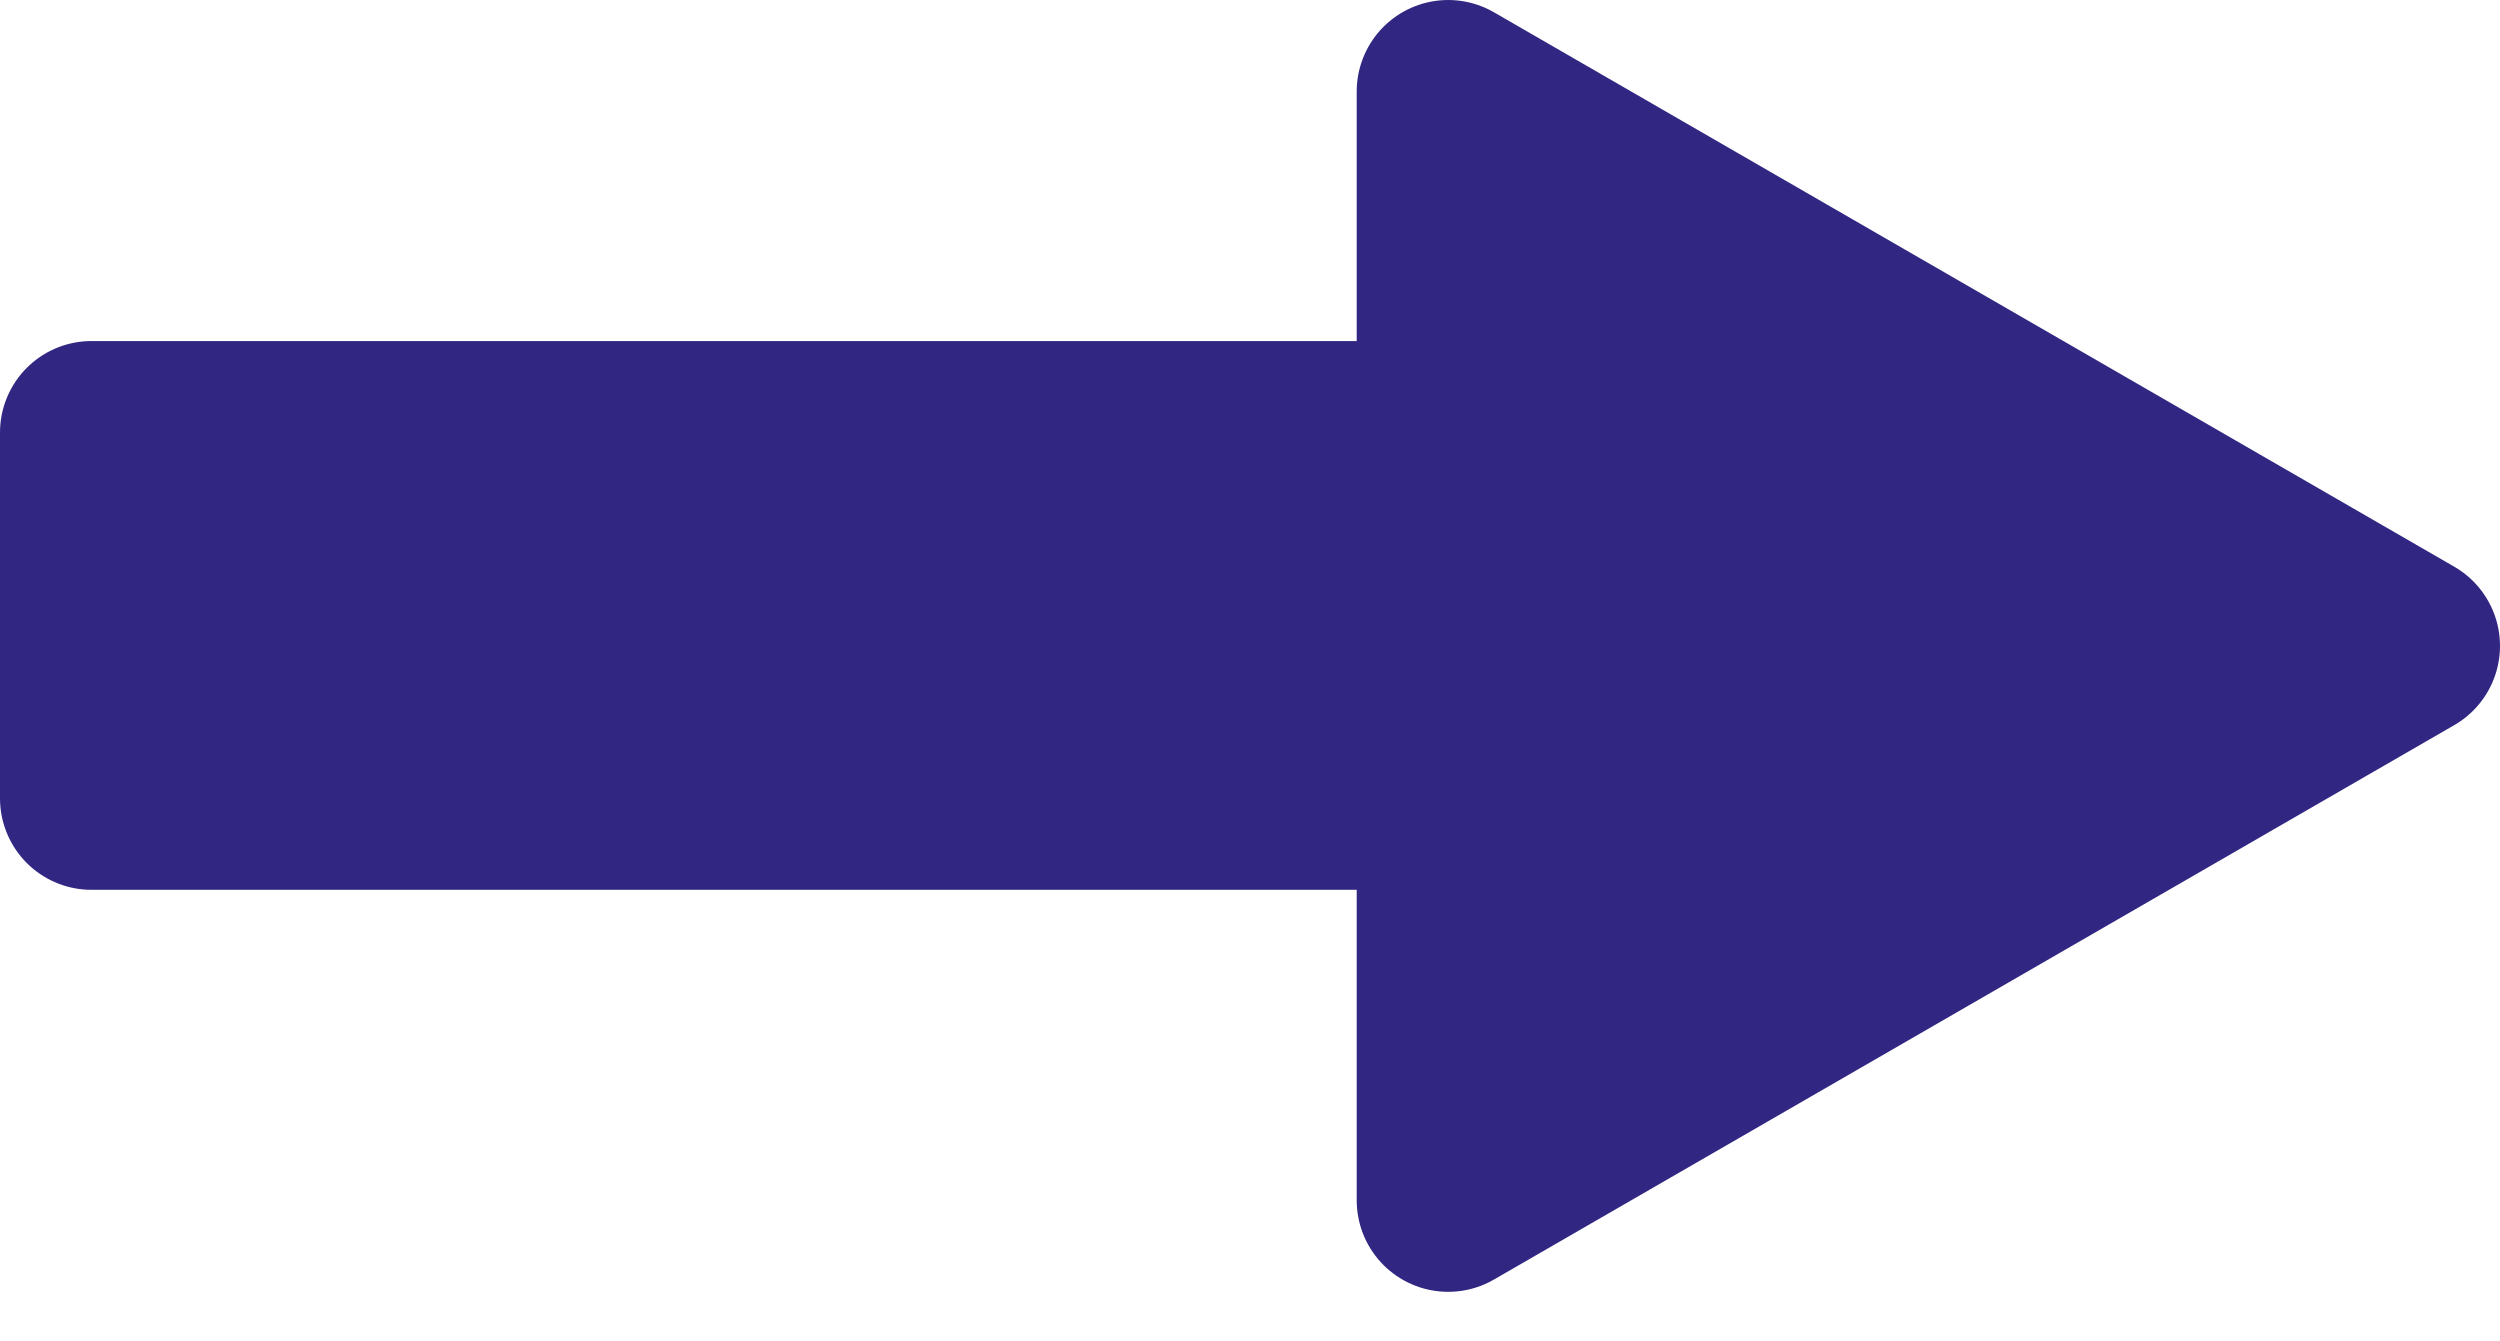
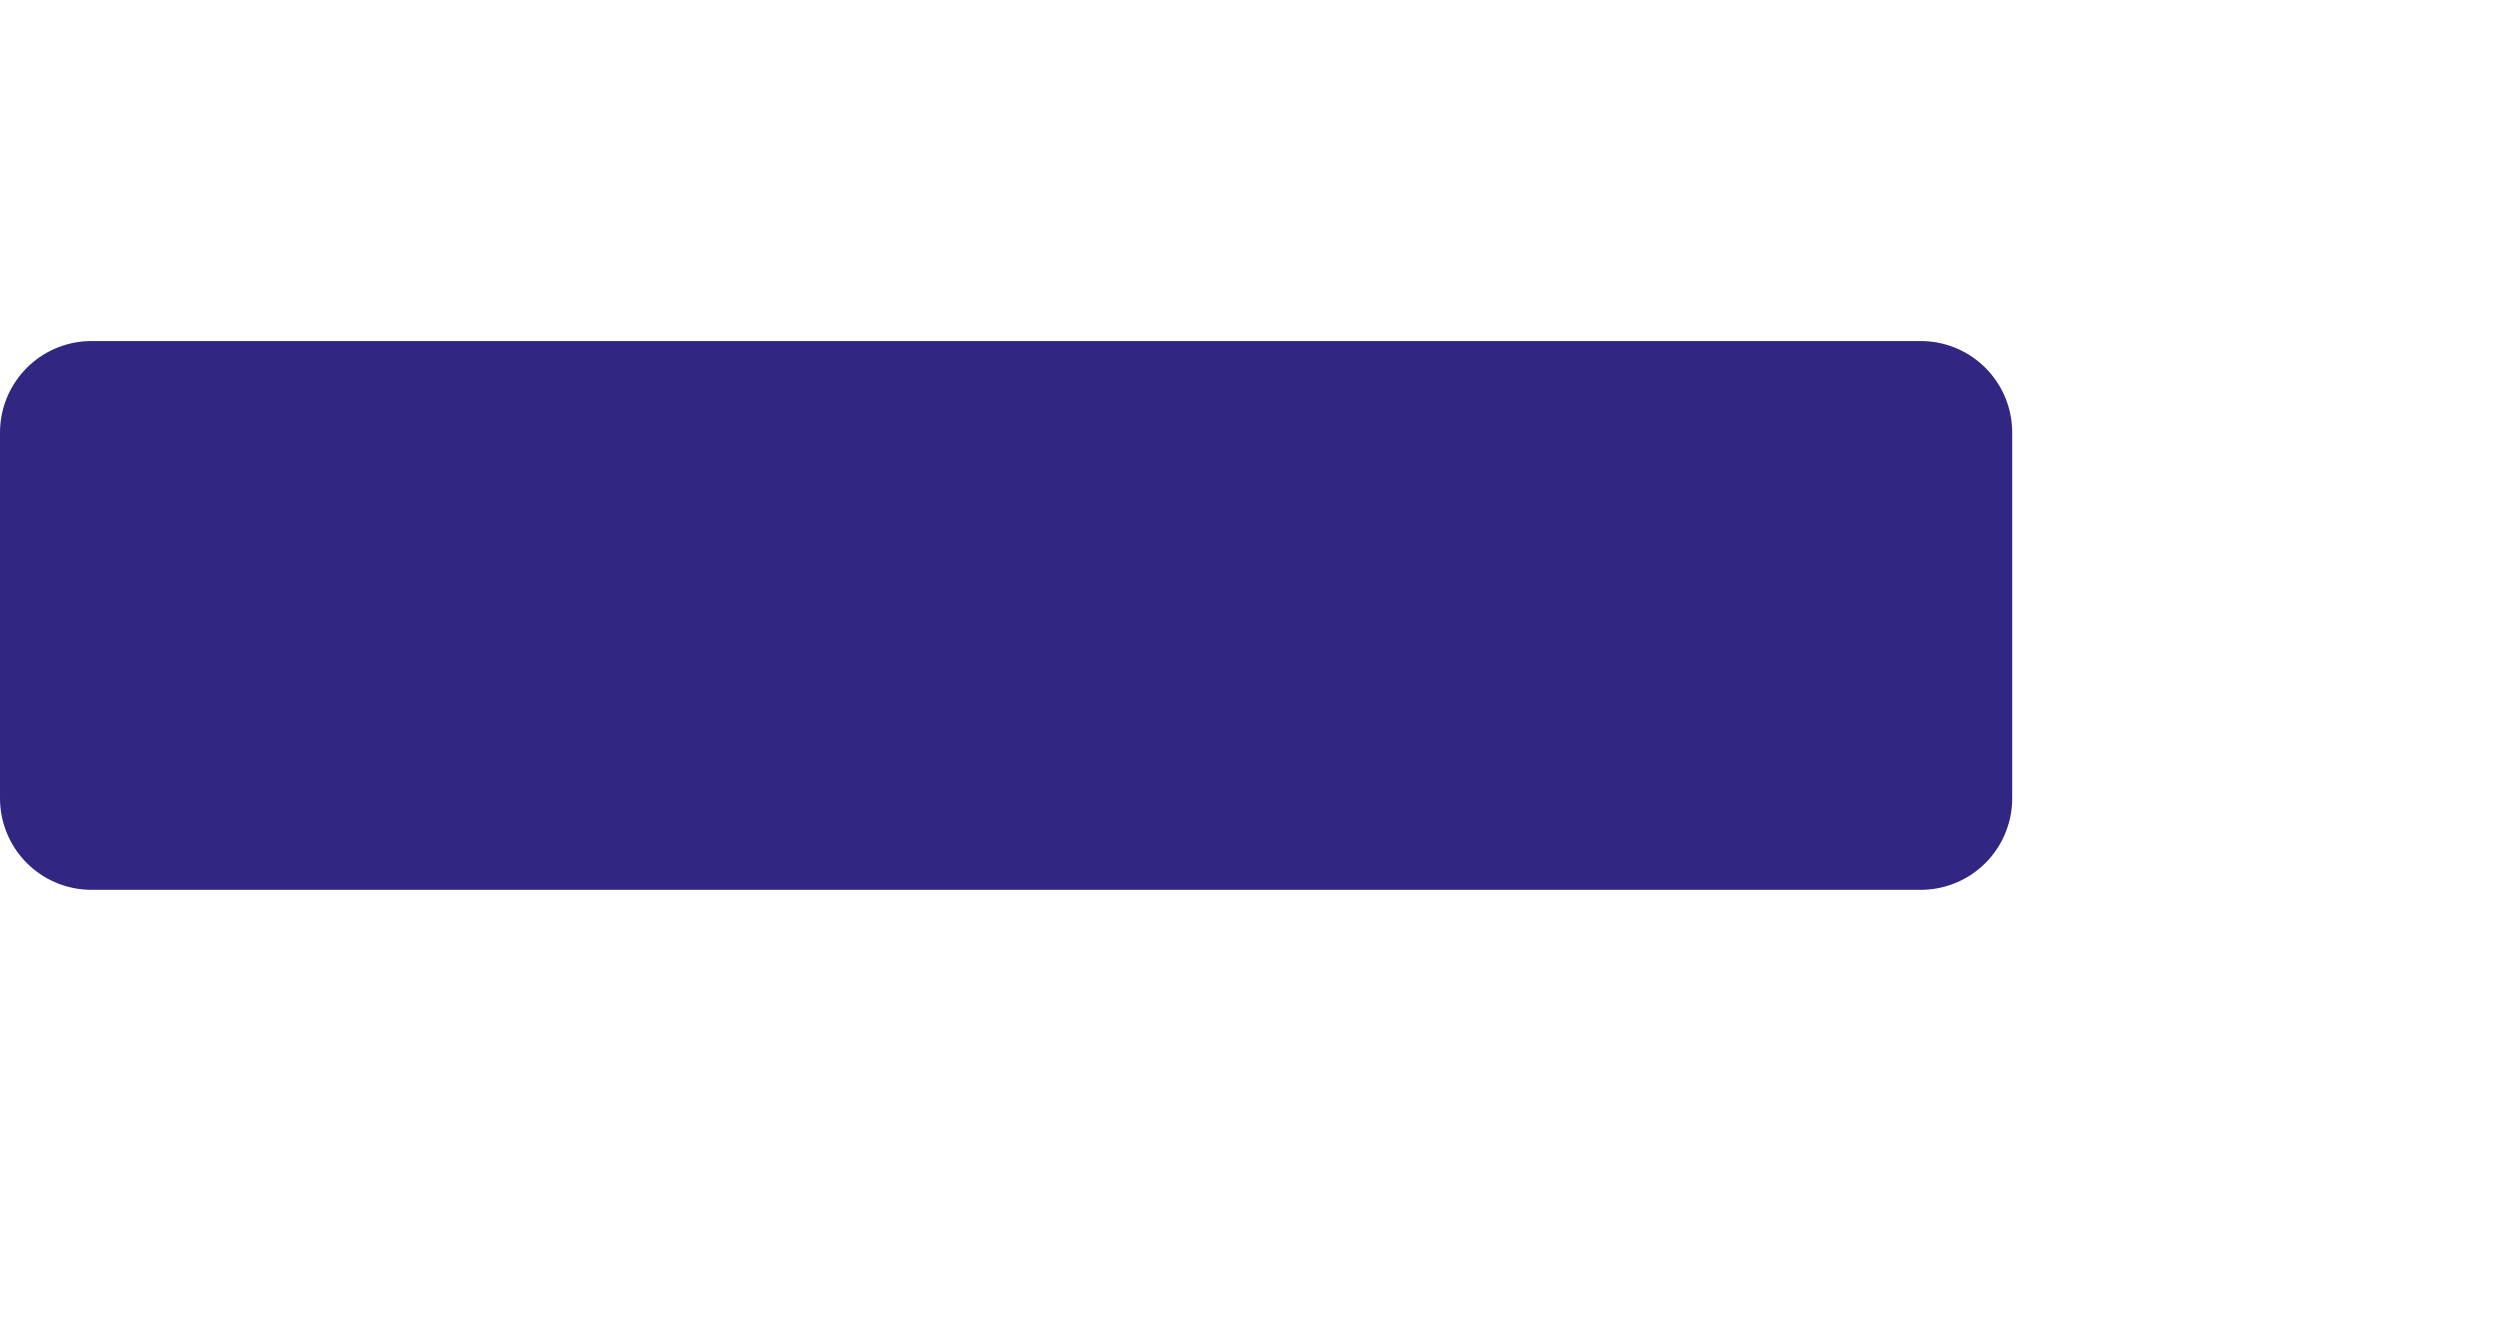
<svg xmlns="http://www.w3.org/2000/svg" width="41" height="22" viewBox="0 0 41 22" fill="none">
  <rect x="1.5" y="7.093" width="30" height="6" fill="#312783" stroke="#312783" stroke-width="3" stroke-linejoin="round" />
-   <path d="M39.5 10.593L23.75 19.686L23.75 1.5L39.5 10.593Z" fill="#312783" stroke="#312783" stroke-width="3" stroke-linejoin="round" />
</svg>